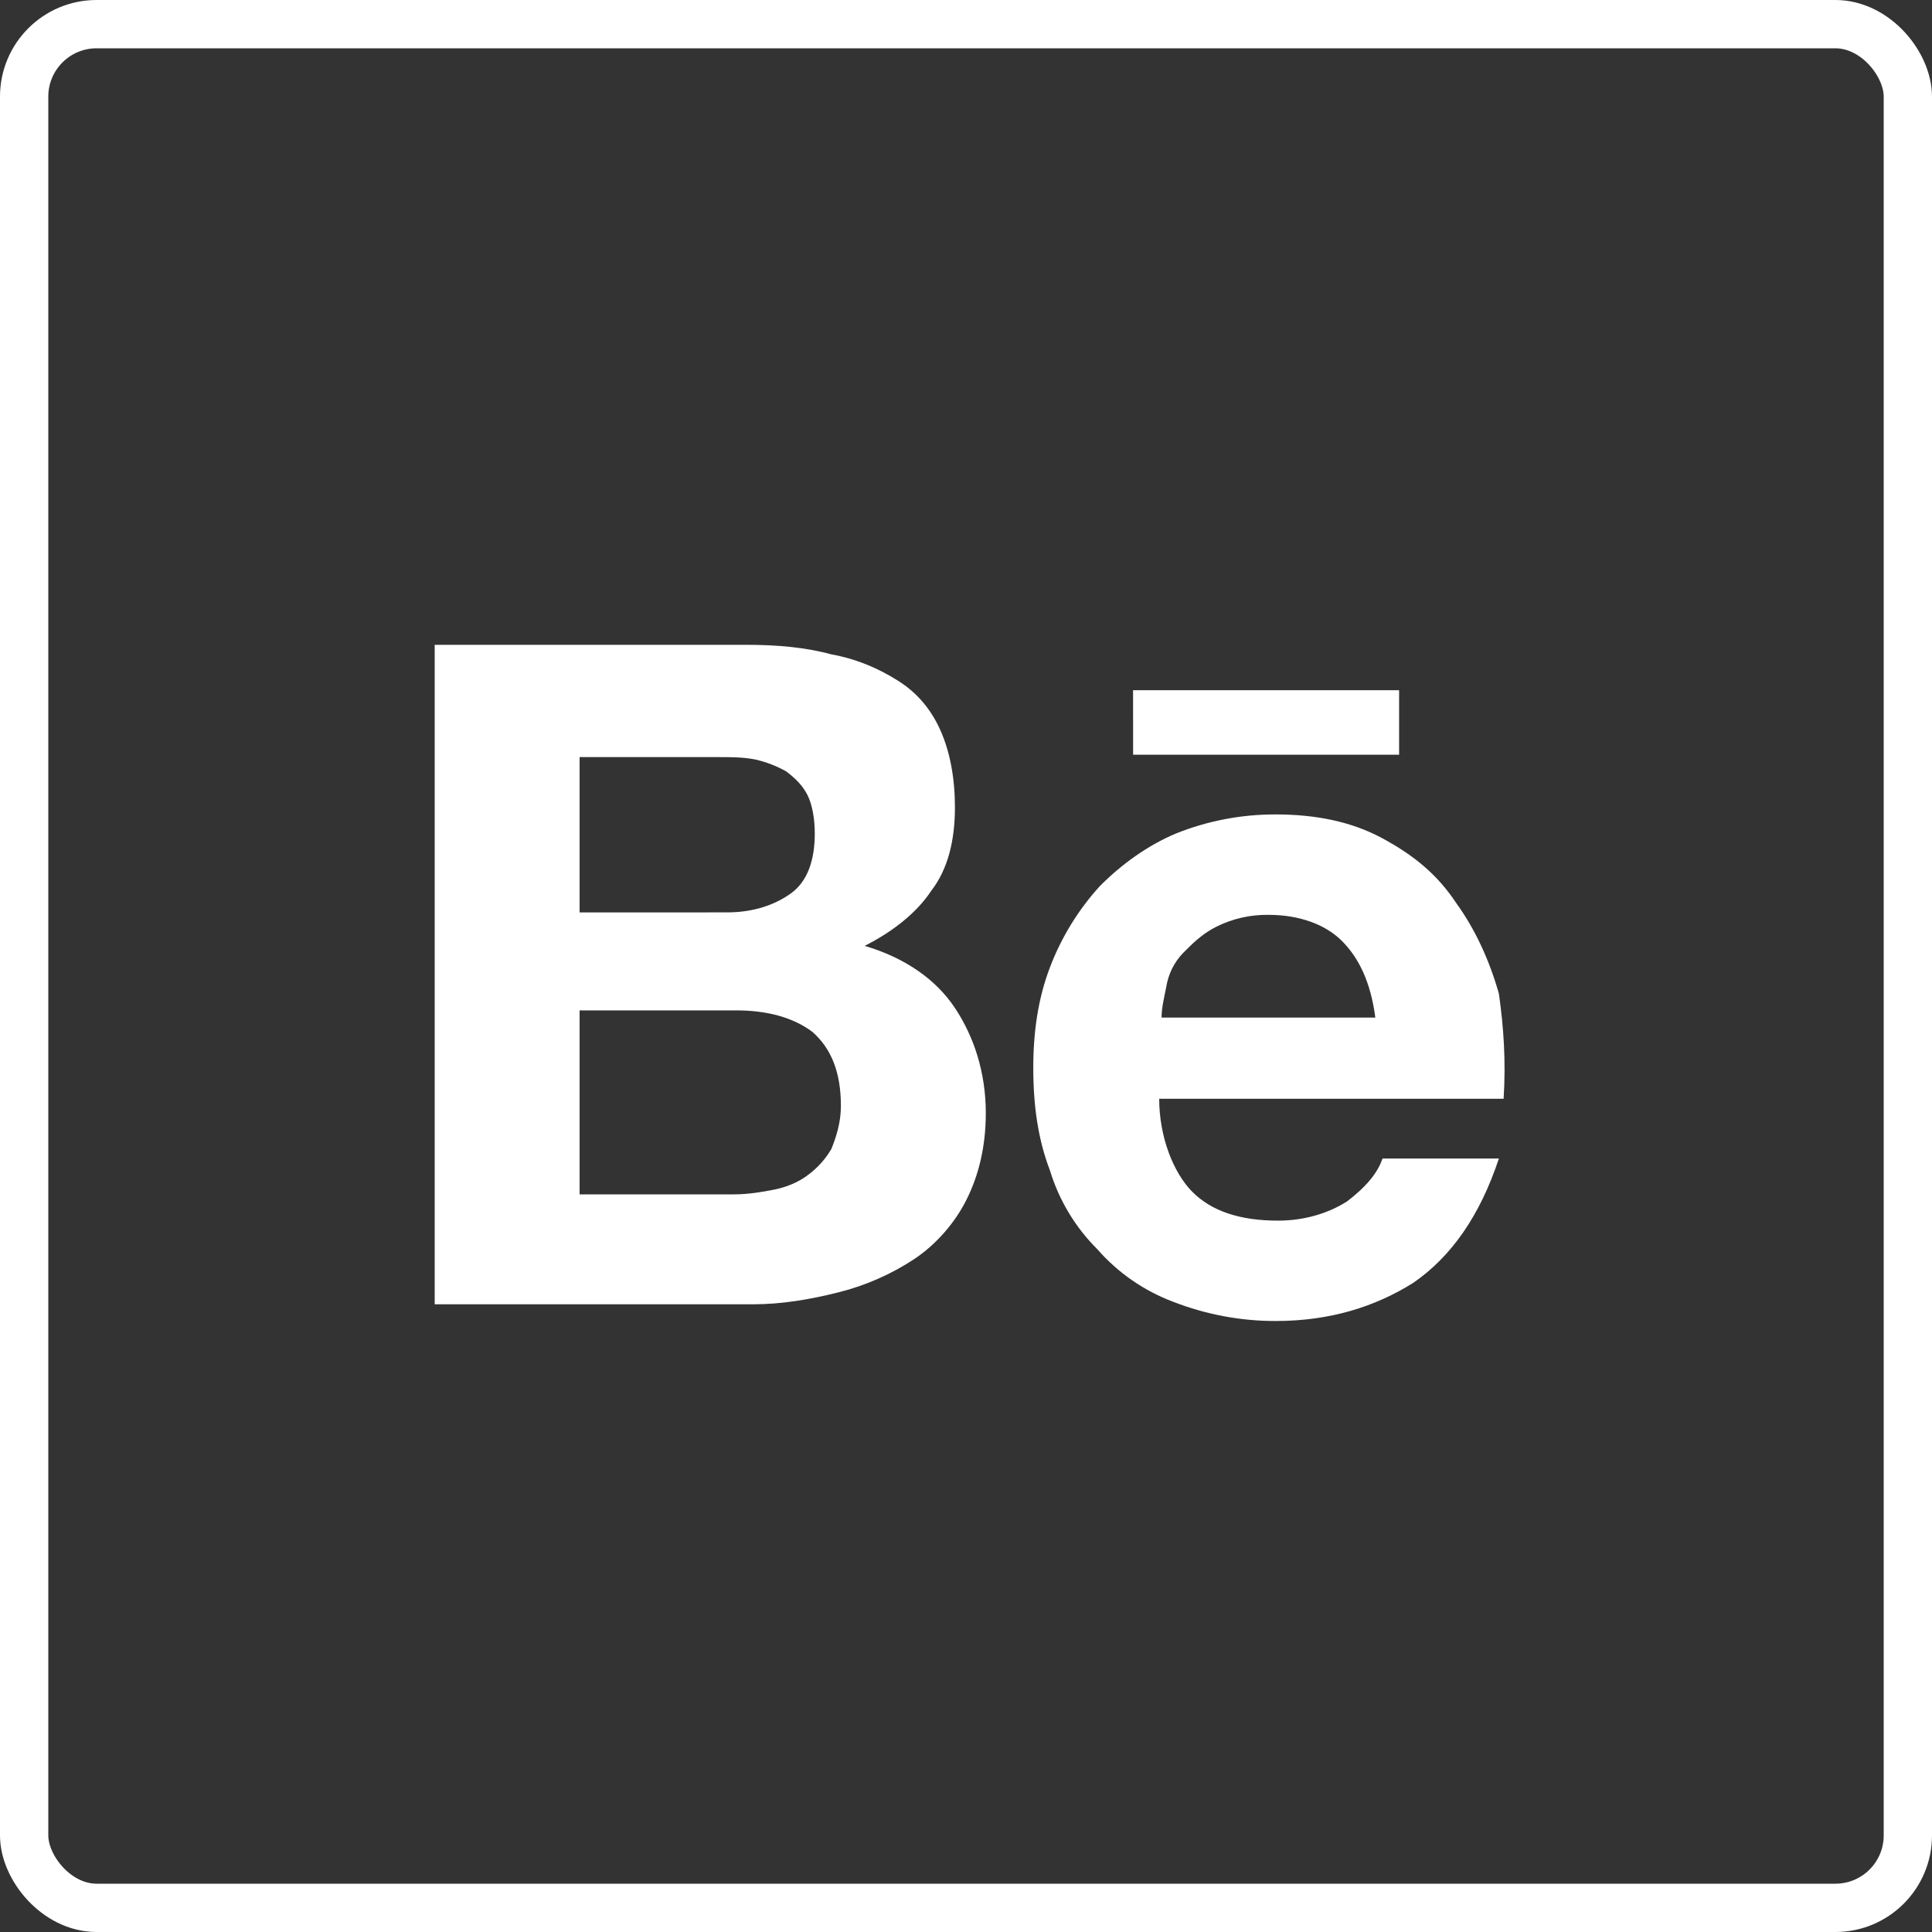
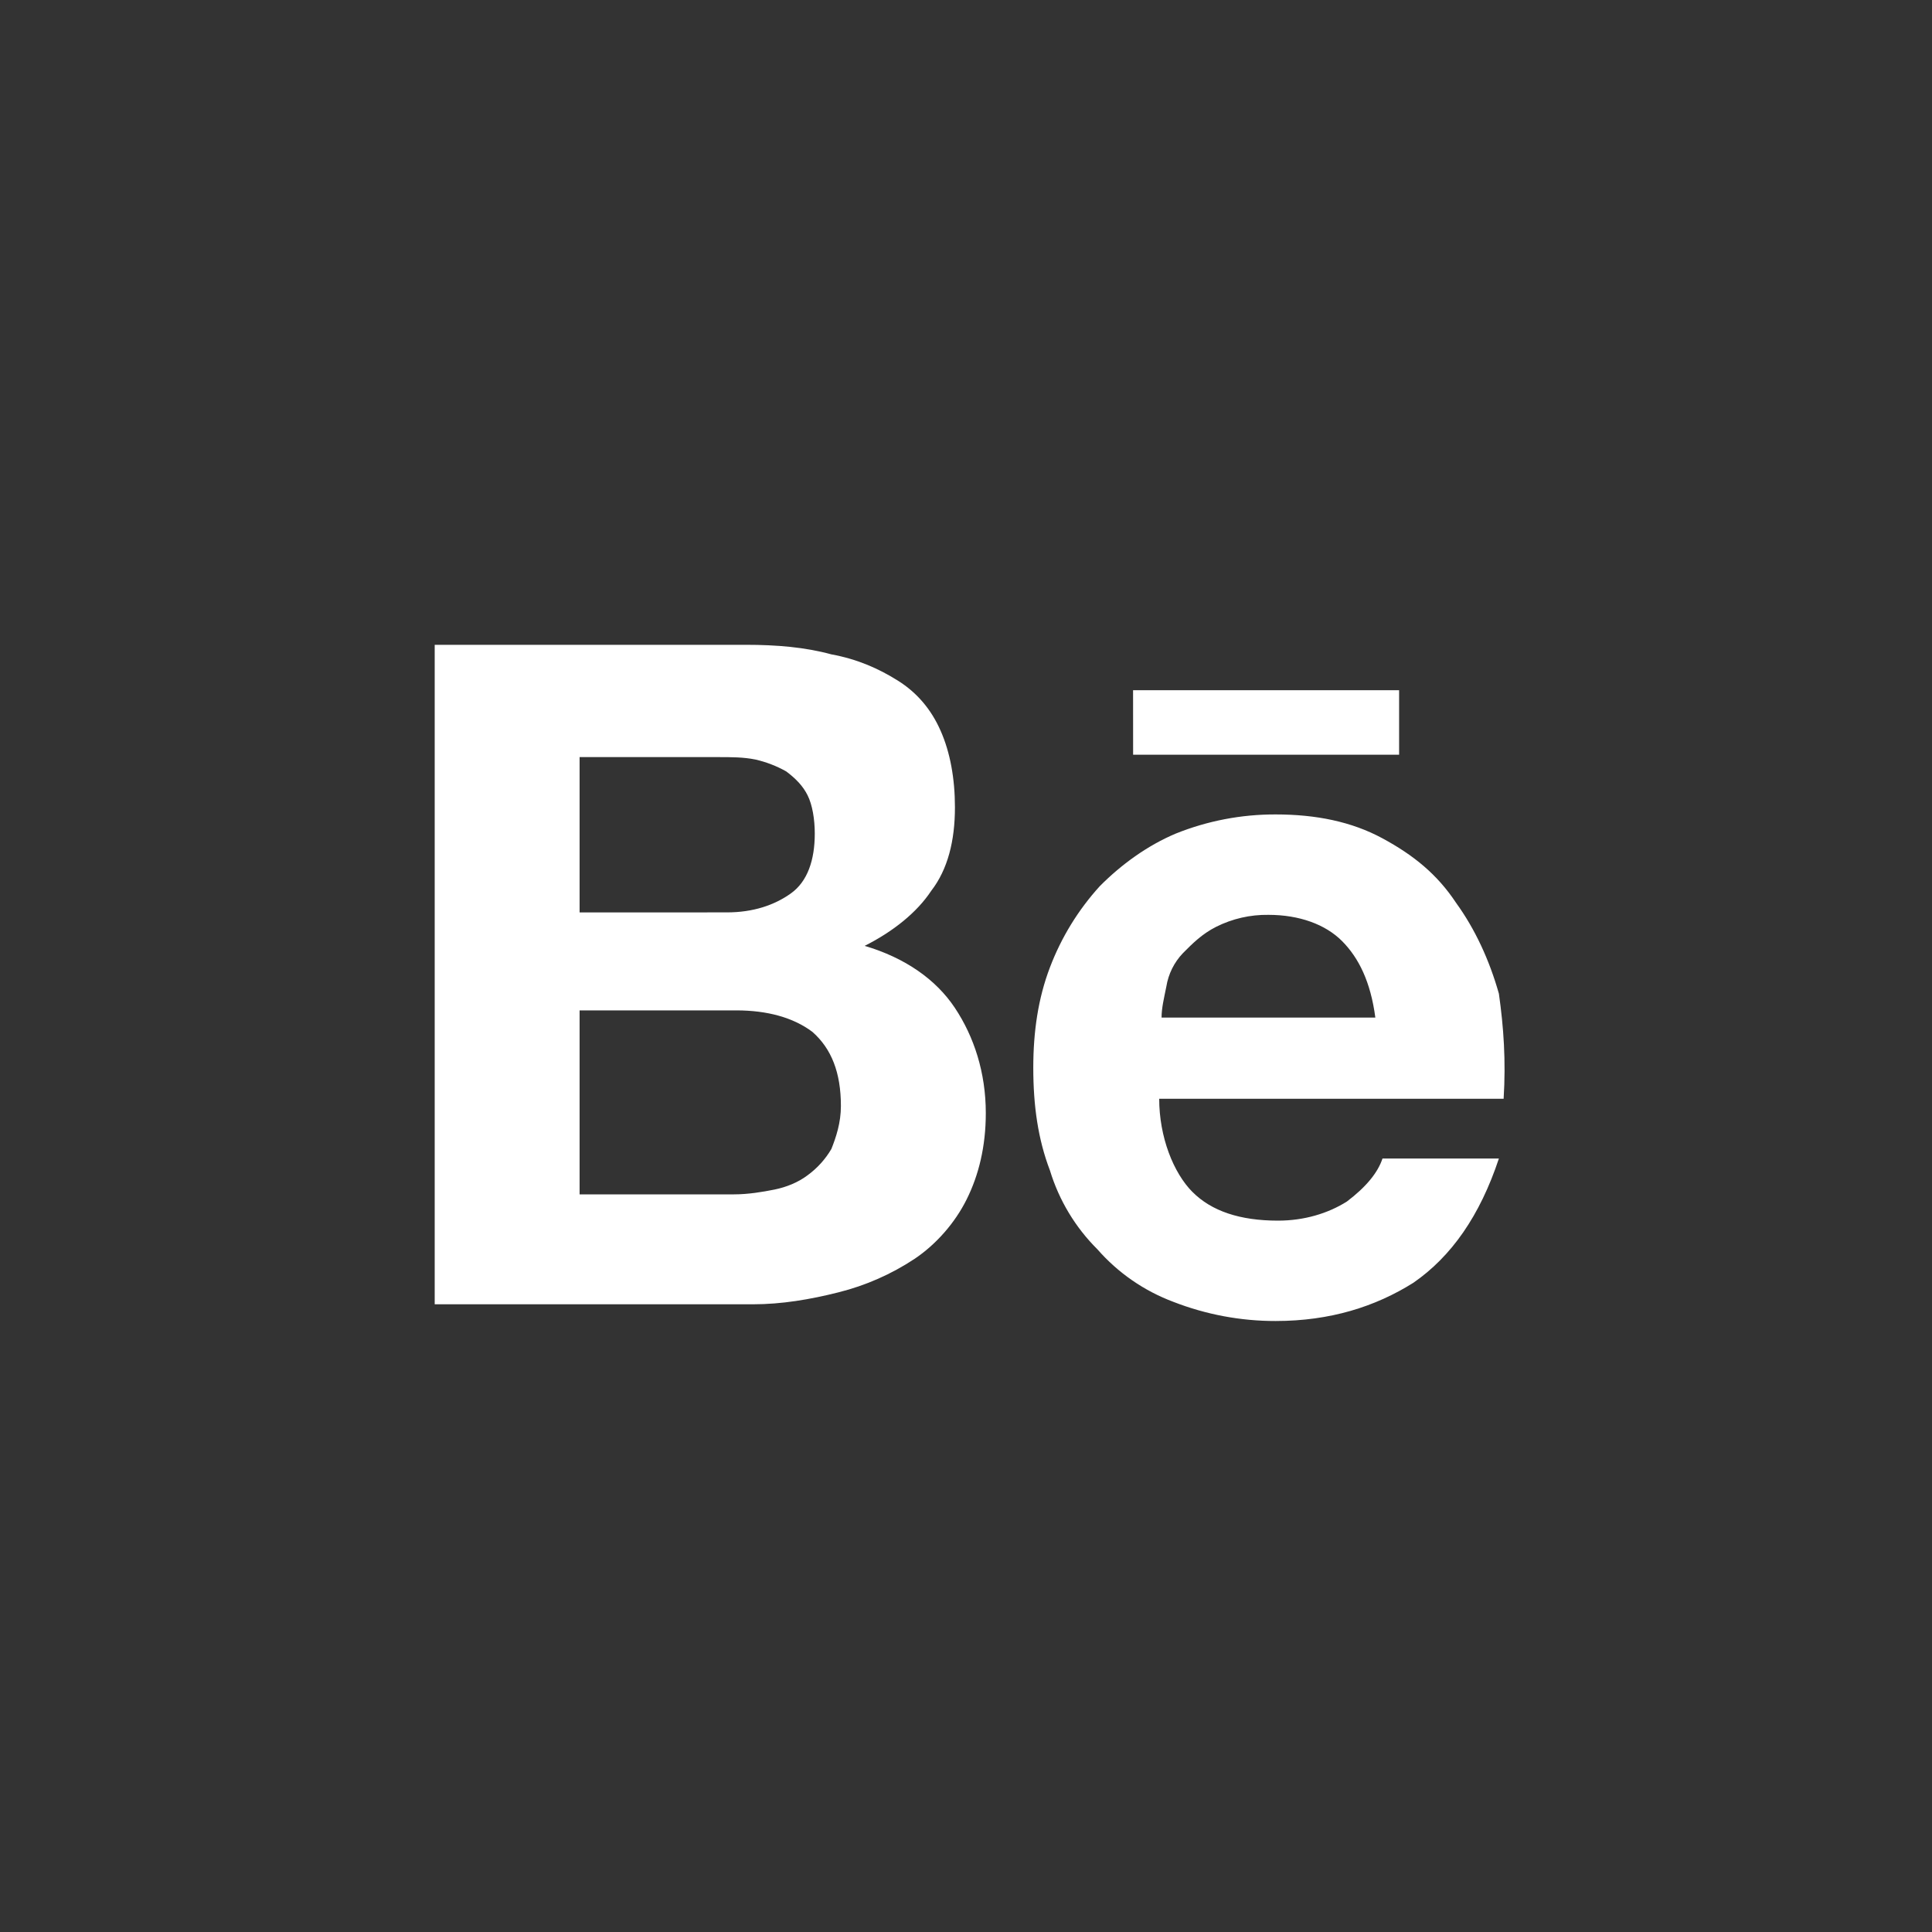
<svg xmlns="http://www.w3.org/2000/svg" width="40" height="40" viewBox="0 0 40 40" fill="none">
  <rect x="0" y="0" width="40" height="40" fill="#333333" stroke="none" />
-   <rect x="0.5" y="0.5" width="39" height="39" rx="1.5" stroke="white" />
  <path d="M15.443 13.35C16.082 13.35 16.673 13.4 17.213 13.548C17.754 13.647 18.197 13.845 18.59 14.092C18.984 14.339 19.279 14.685 19.475 15.131C19.672 15.576 19.771 16.121 19.771 16.714C19.771 17.407 19.623 18 19.279 18.445C18.984 18.891 18.492 19.286 17.902 19.583C18.738 19.831 19.377 20.276 19.771 20.869C20.165 21.462 20.41 22.205 20.41 23.046C20.41 23.739 20.262 24.332 20.016 24.827C19.771 25.322 19.377 25.767 18.934 26.064C18.453 26.382 17.921 26.616 17.361 26.756C16.771 26.905 16.181 27.004 15.591 27.004H9V13.35H15.443ZM15.049 18.89C15.59 18.89 16.033 18.742 16.377 18.495C16.721 18.248 16.869 17.802 16.869 17.258C16.869 16.961 16.819 16.664 16.721 16.467C16.623 16.27 16.475 16.12 16.279 15.972C16.079 15.859 15.863 15.776 15.639 15.725C15.393 15.675 15.148 15.675 14.852 15.675H12V18.891L15.049 18.89ZM15.197 24.728C15.492 24.728 15.787 24.678 16.033 24.629C16.279 24.579 16.525 24.481 16.721 24.332C16.921 24.186 17.088 24.001 17.213 23.788C17.311 23.541 17.41 23.244 17.41 22.898C17.41 22.205 17.213 21.71 16.82 21.364C16.426 21.067 15.885 20.919 15.246 20.919H12V24.729L15.197 24.728ZM24.689 24.678C25.082 25.074 25.672 25.272 26.459 25.272C27 25.272 27.492 25.124 27.885 24.877C28.279 24.579 28.525 24.282 28.623 23.986H31.033C30.639 25.173 30.049 26.014 29.263 26.558C28.475 27.053 27.541 27.35 26.41 27.35C25.686 27.351 24.969 27.216 24.295 26.954C23.688 26.727 23.147 26.353 22.721 25.866C22.263 25.411 21.926 24.85 21.738 24.233C21.492 23.59 21.393 22.898 21.393 22.106C21.393 21.364 21.492 20.672 21.738 20.028C21.974 19.407 22.324 18.837 22.771 18.346C23.213 17.901 23.754 17.506 24.344 17.258C25.001 16.994 25.702 16.86 26.41 16.862C27.246 16.862 27.984 17.011 28.623 17.357C29.263 17.703 29.754 18.099 30.147 18.693C30.541 19.237 30.837 19.88 31.033 20.573C31.131 21.265 31.18 21.958 31.131 22.749H24C24 23.541 24.295 24.283 24.689 24.679M27.787 19.485C27.443 19.139 26.902 18.941 26.262 18.941C25.887 18.935 25.516 19.02 25.18 19.188C24.885 19.337 24.689 19.535 24.492 19.733C24.31 19.923 24.19 20.164 24.148 20.425C24.098 20.673 24.049 20.87 24.049 21.068H28.475C28.377 20.326 28.131 19.832 27.787 19.485ZM23.459 14.29H28.967V15.626H23.46L23.459 14.29Z" fill="white" />
</svg>